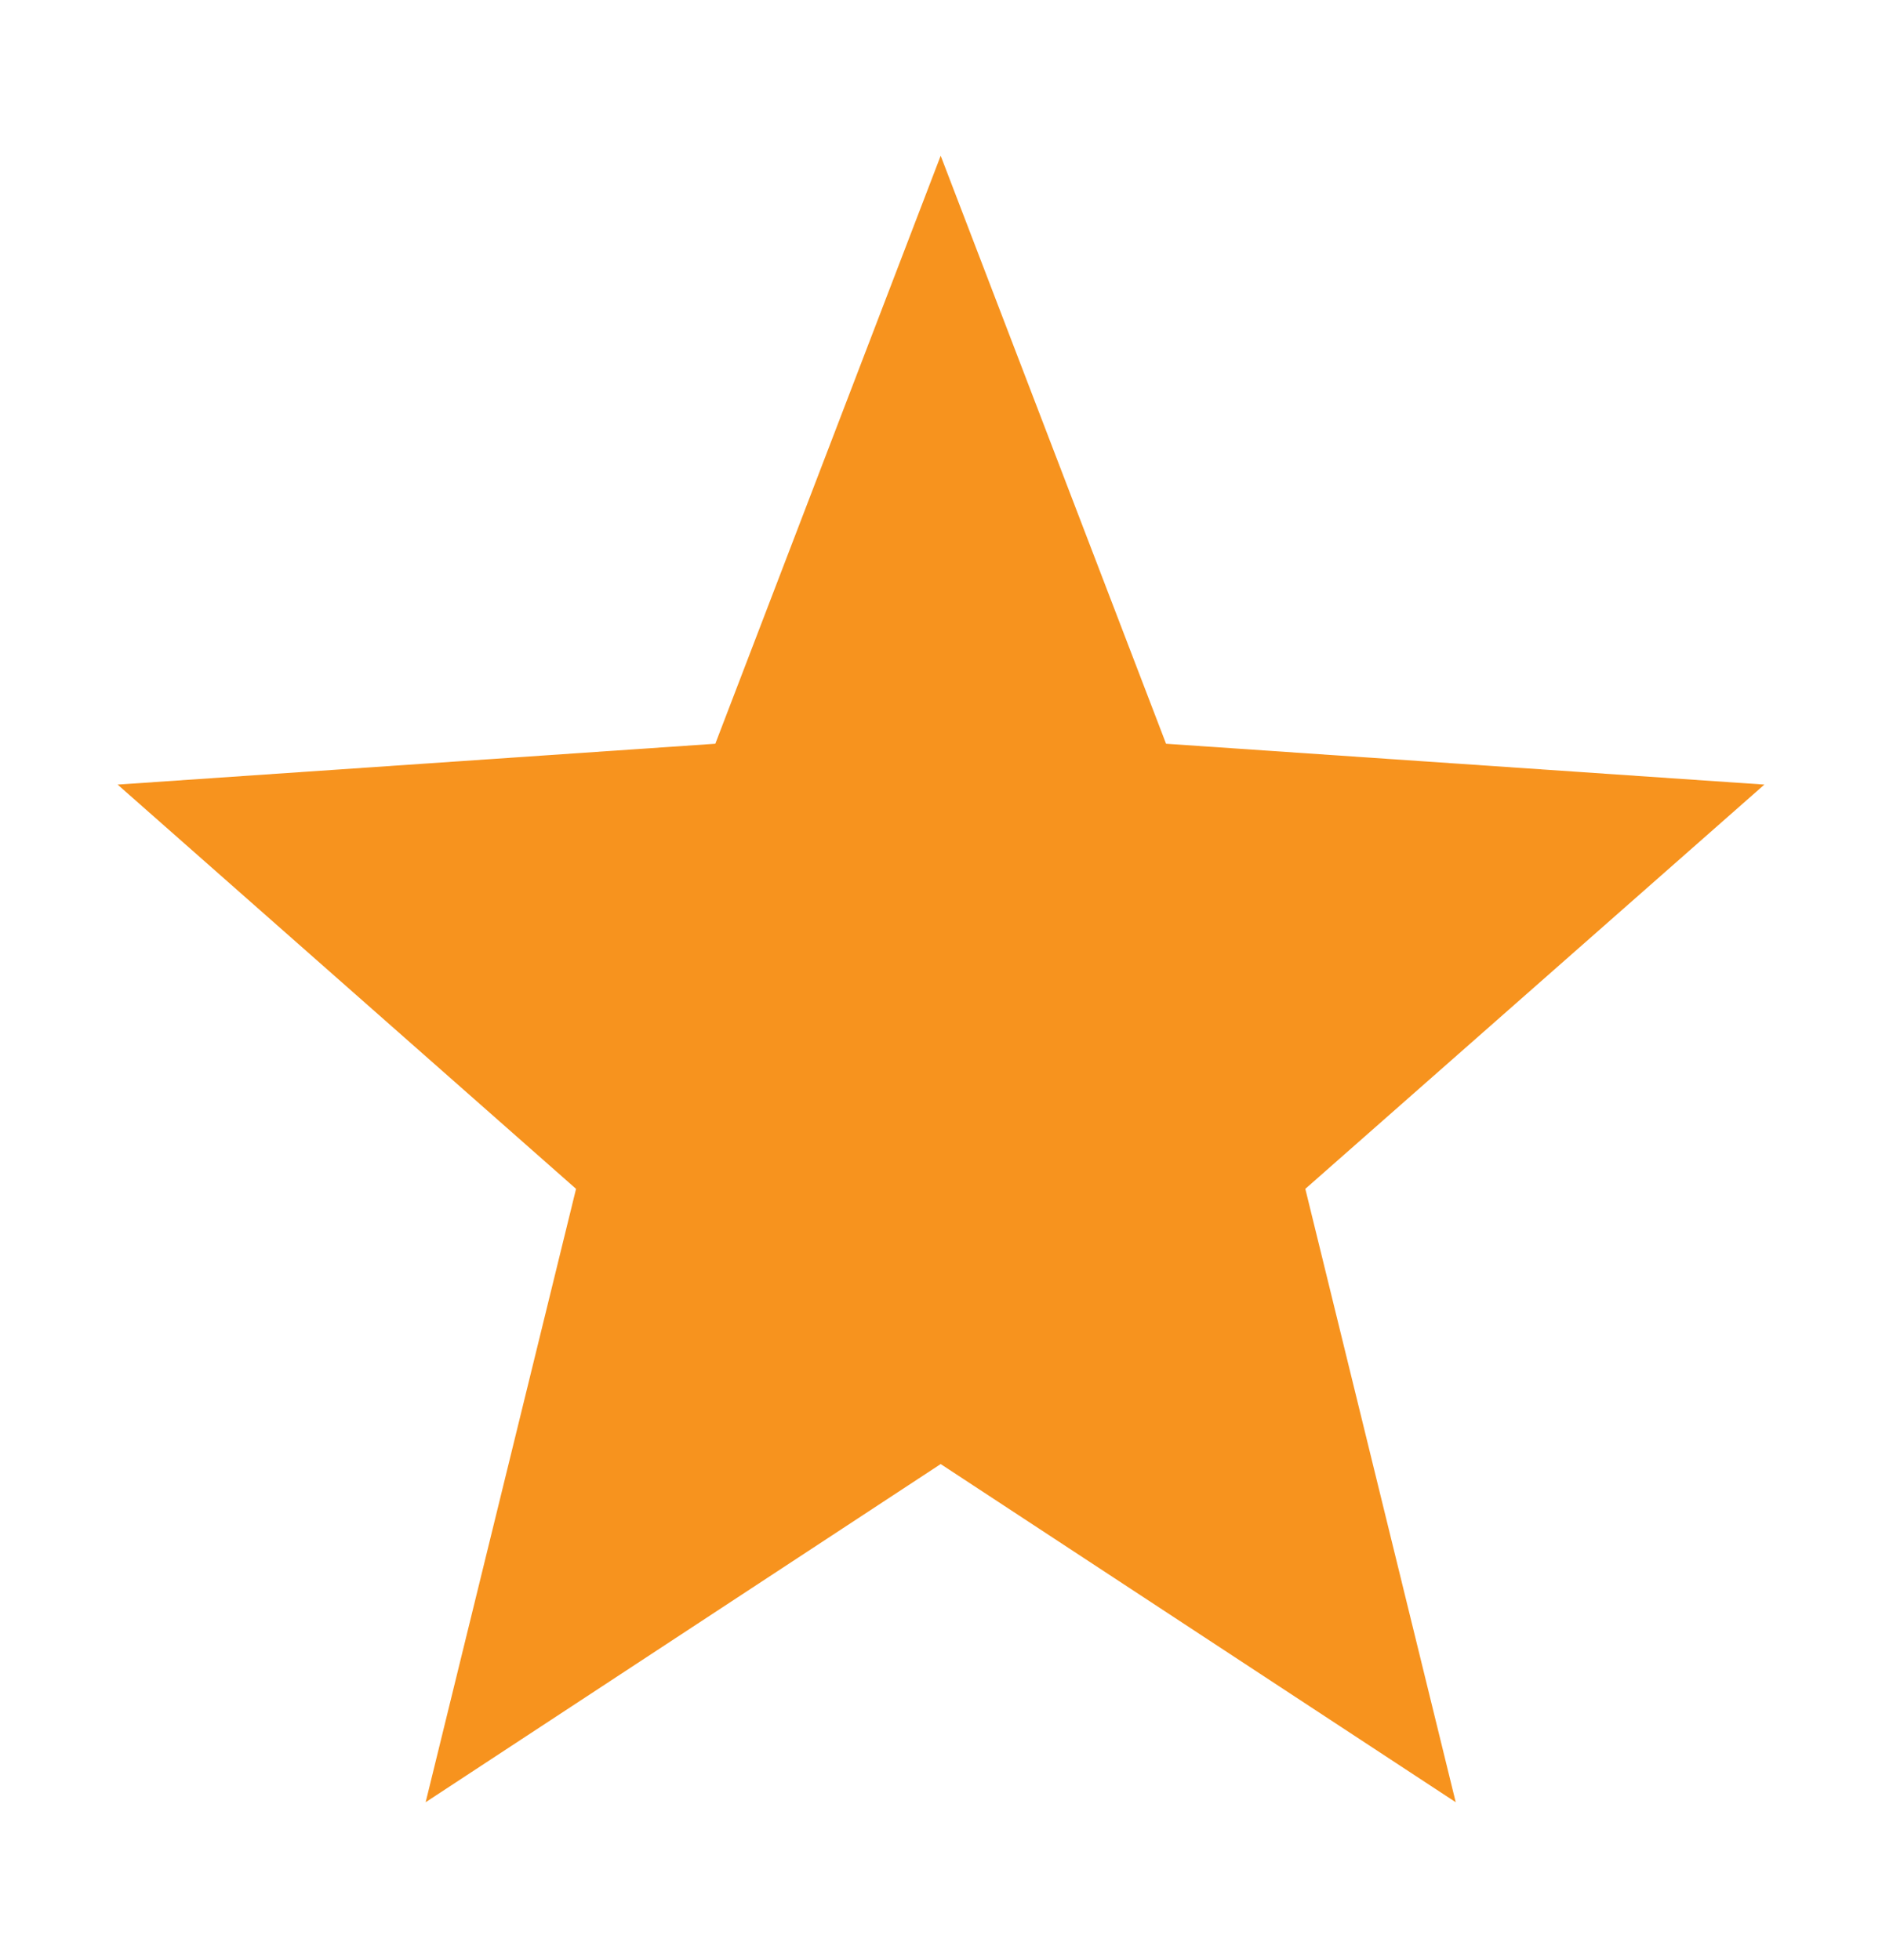
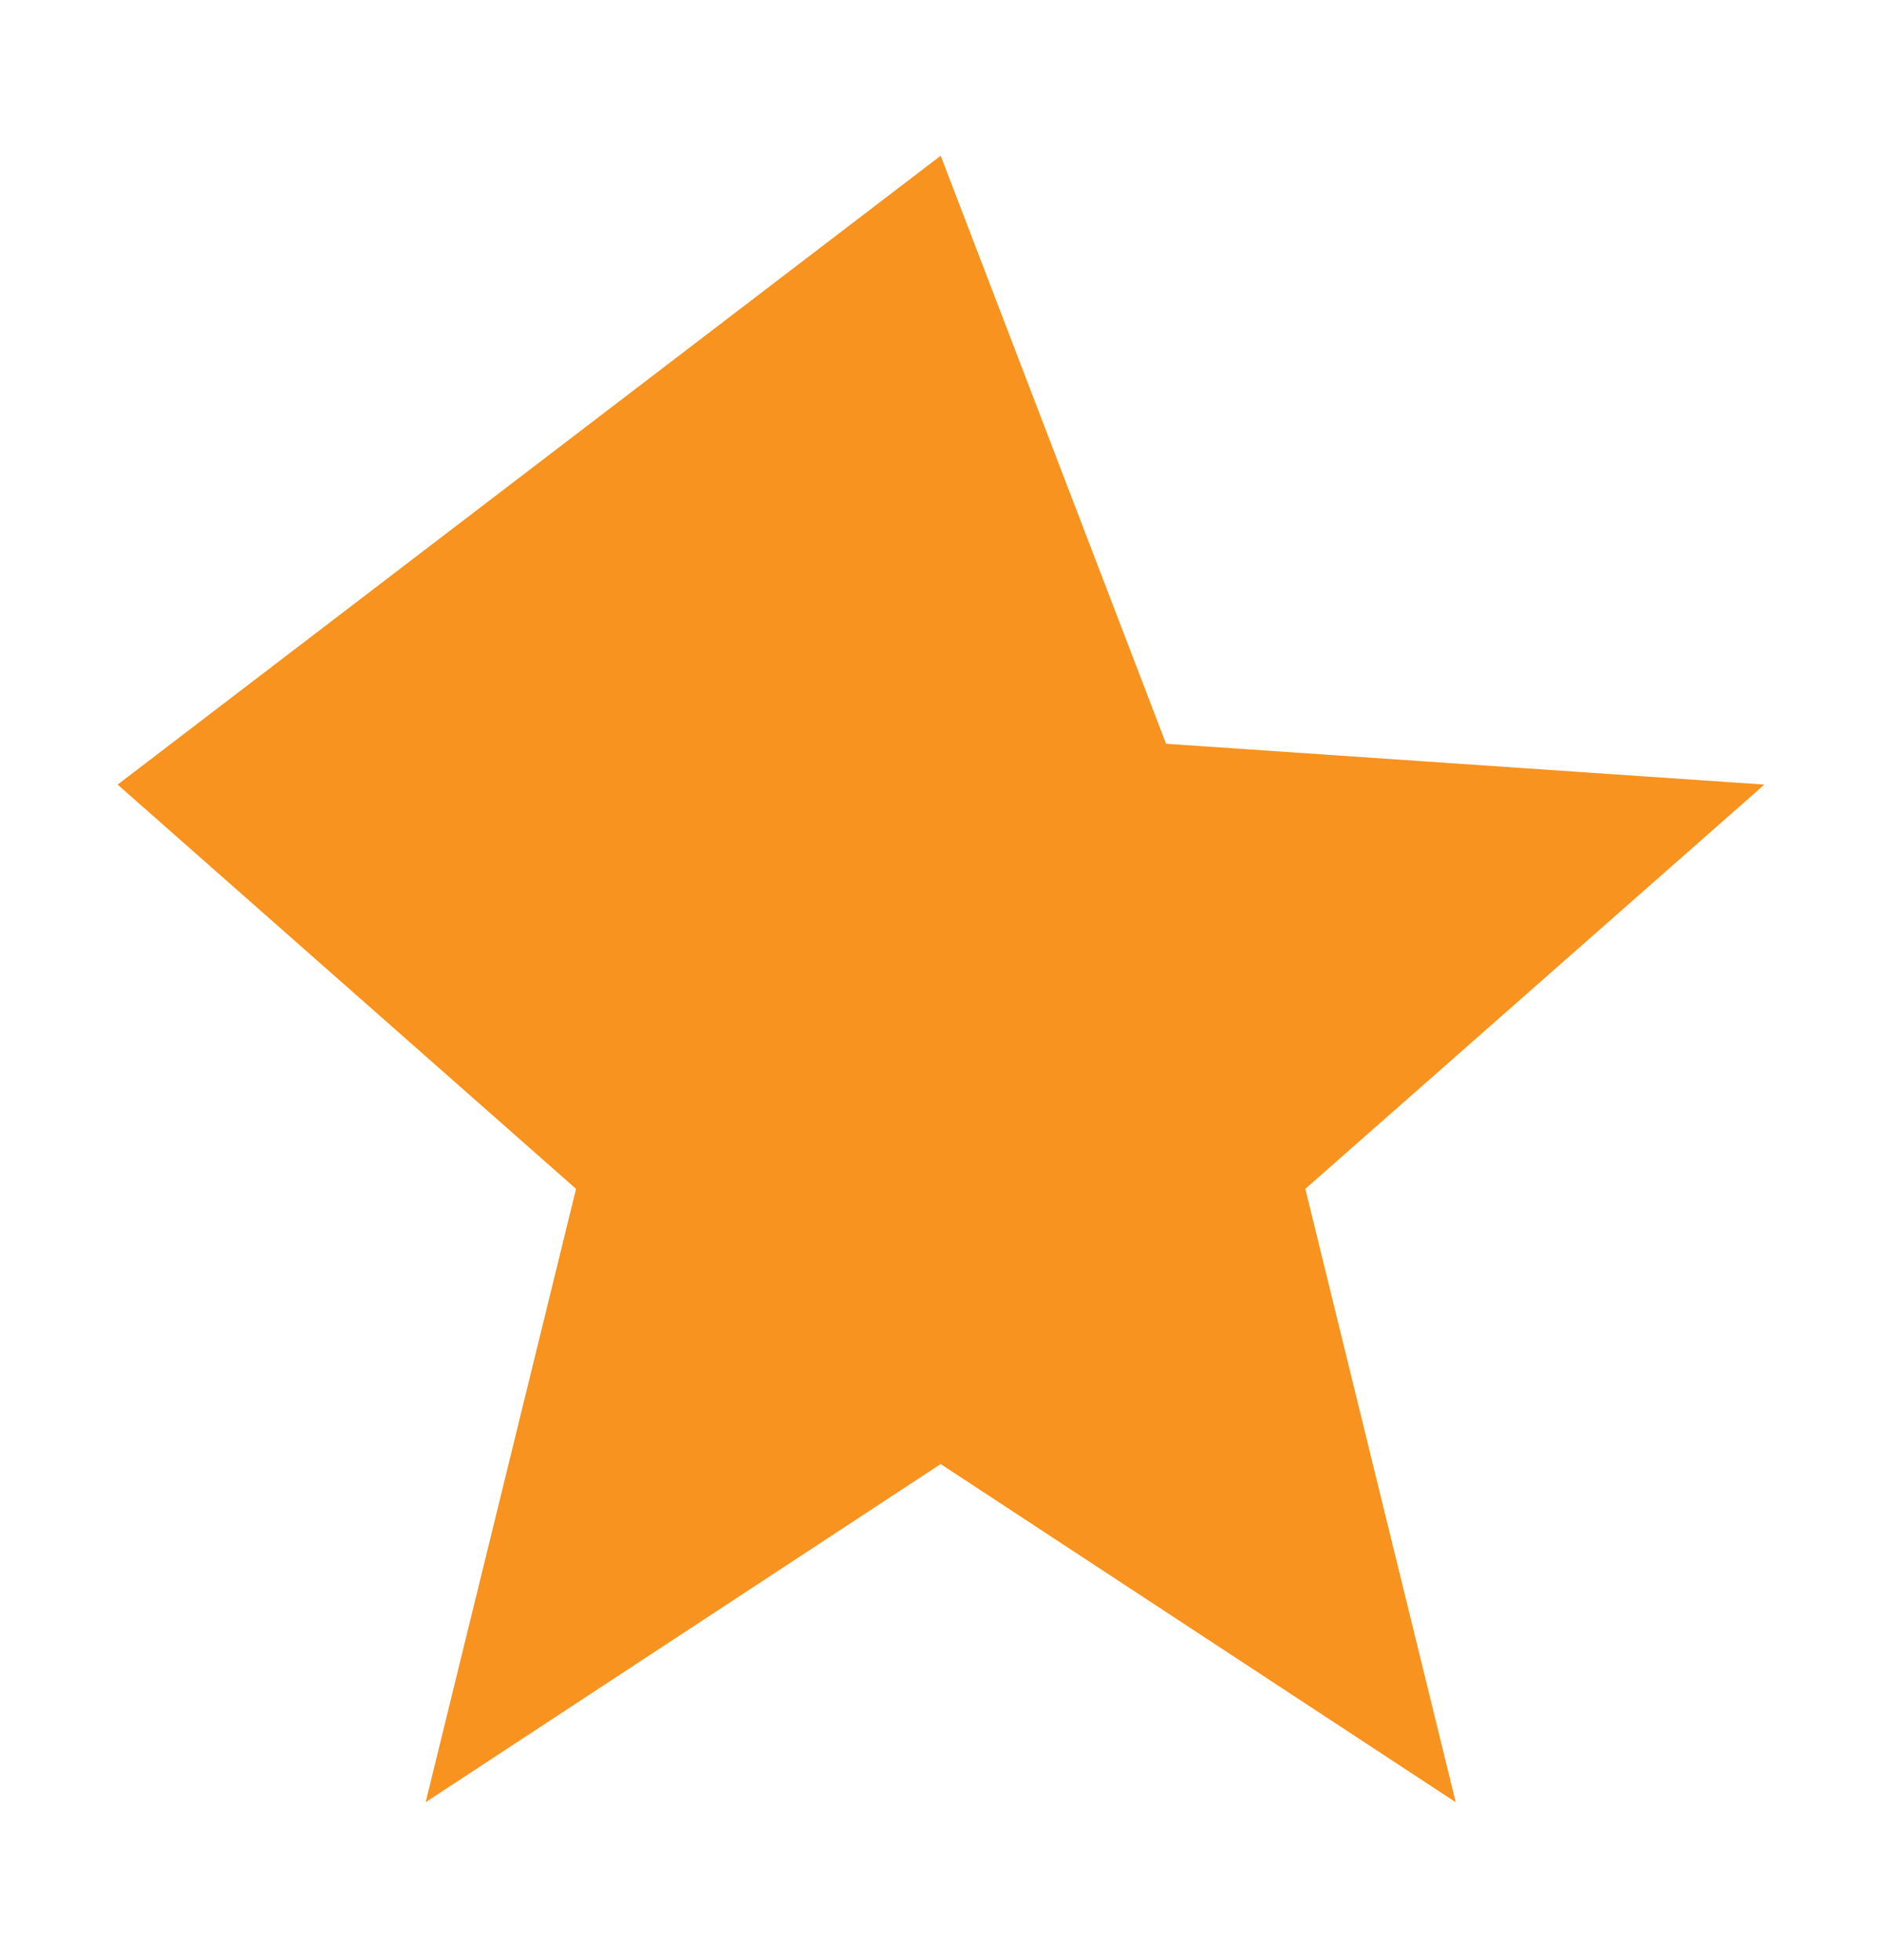
<svg xmlns="http://www.w3.org/2000/svg" width="24" height="25" viewBox="0 0 24 25" fill="none">
-   <path d="M22.5 10.007L14.87 9.486L11.996 1.986L9.122 9.486L1.5 10.007L7.346 15.163L5.428 22.986L11.996 18.673L18.564 22.986L16.646 15.163L22.5 10.007Z" fill="#F7931E" />
+   <path d="M22.5 10.007L14.87 9.486L11.996 1.986L1.5 10.007L7.346 15.163L5.428 22.986L11.996 18.673L18.564 22.986L16.646 15.163L22.5 10.007Z" fill="#F7931E" />
</svg>